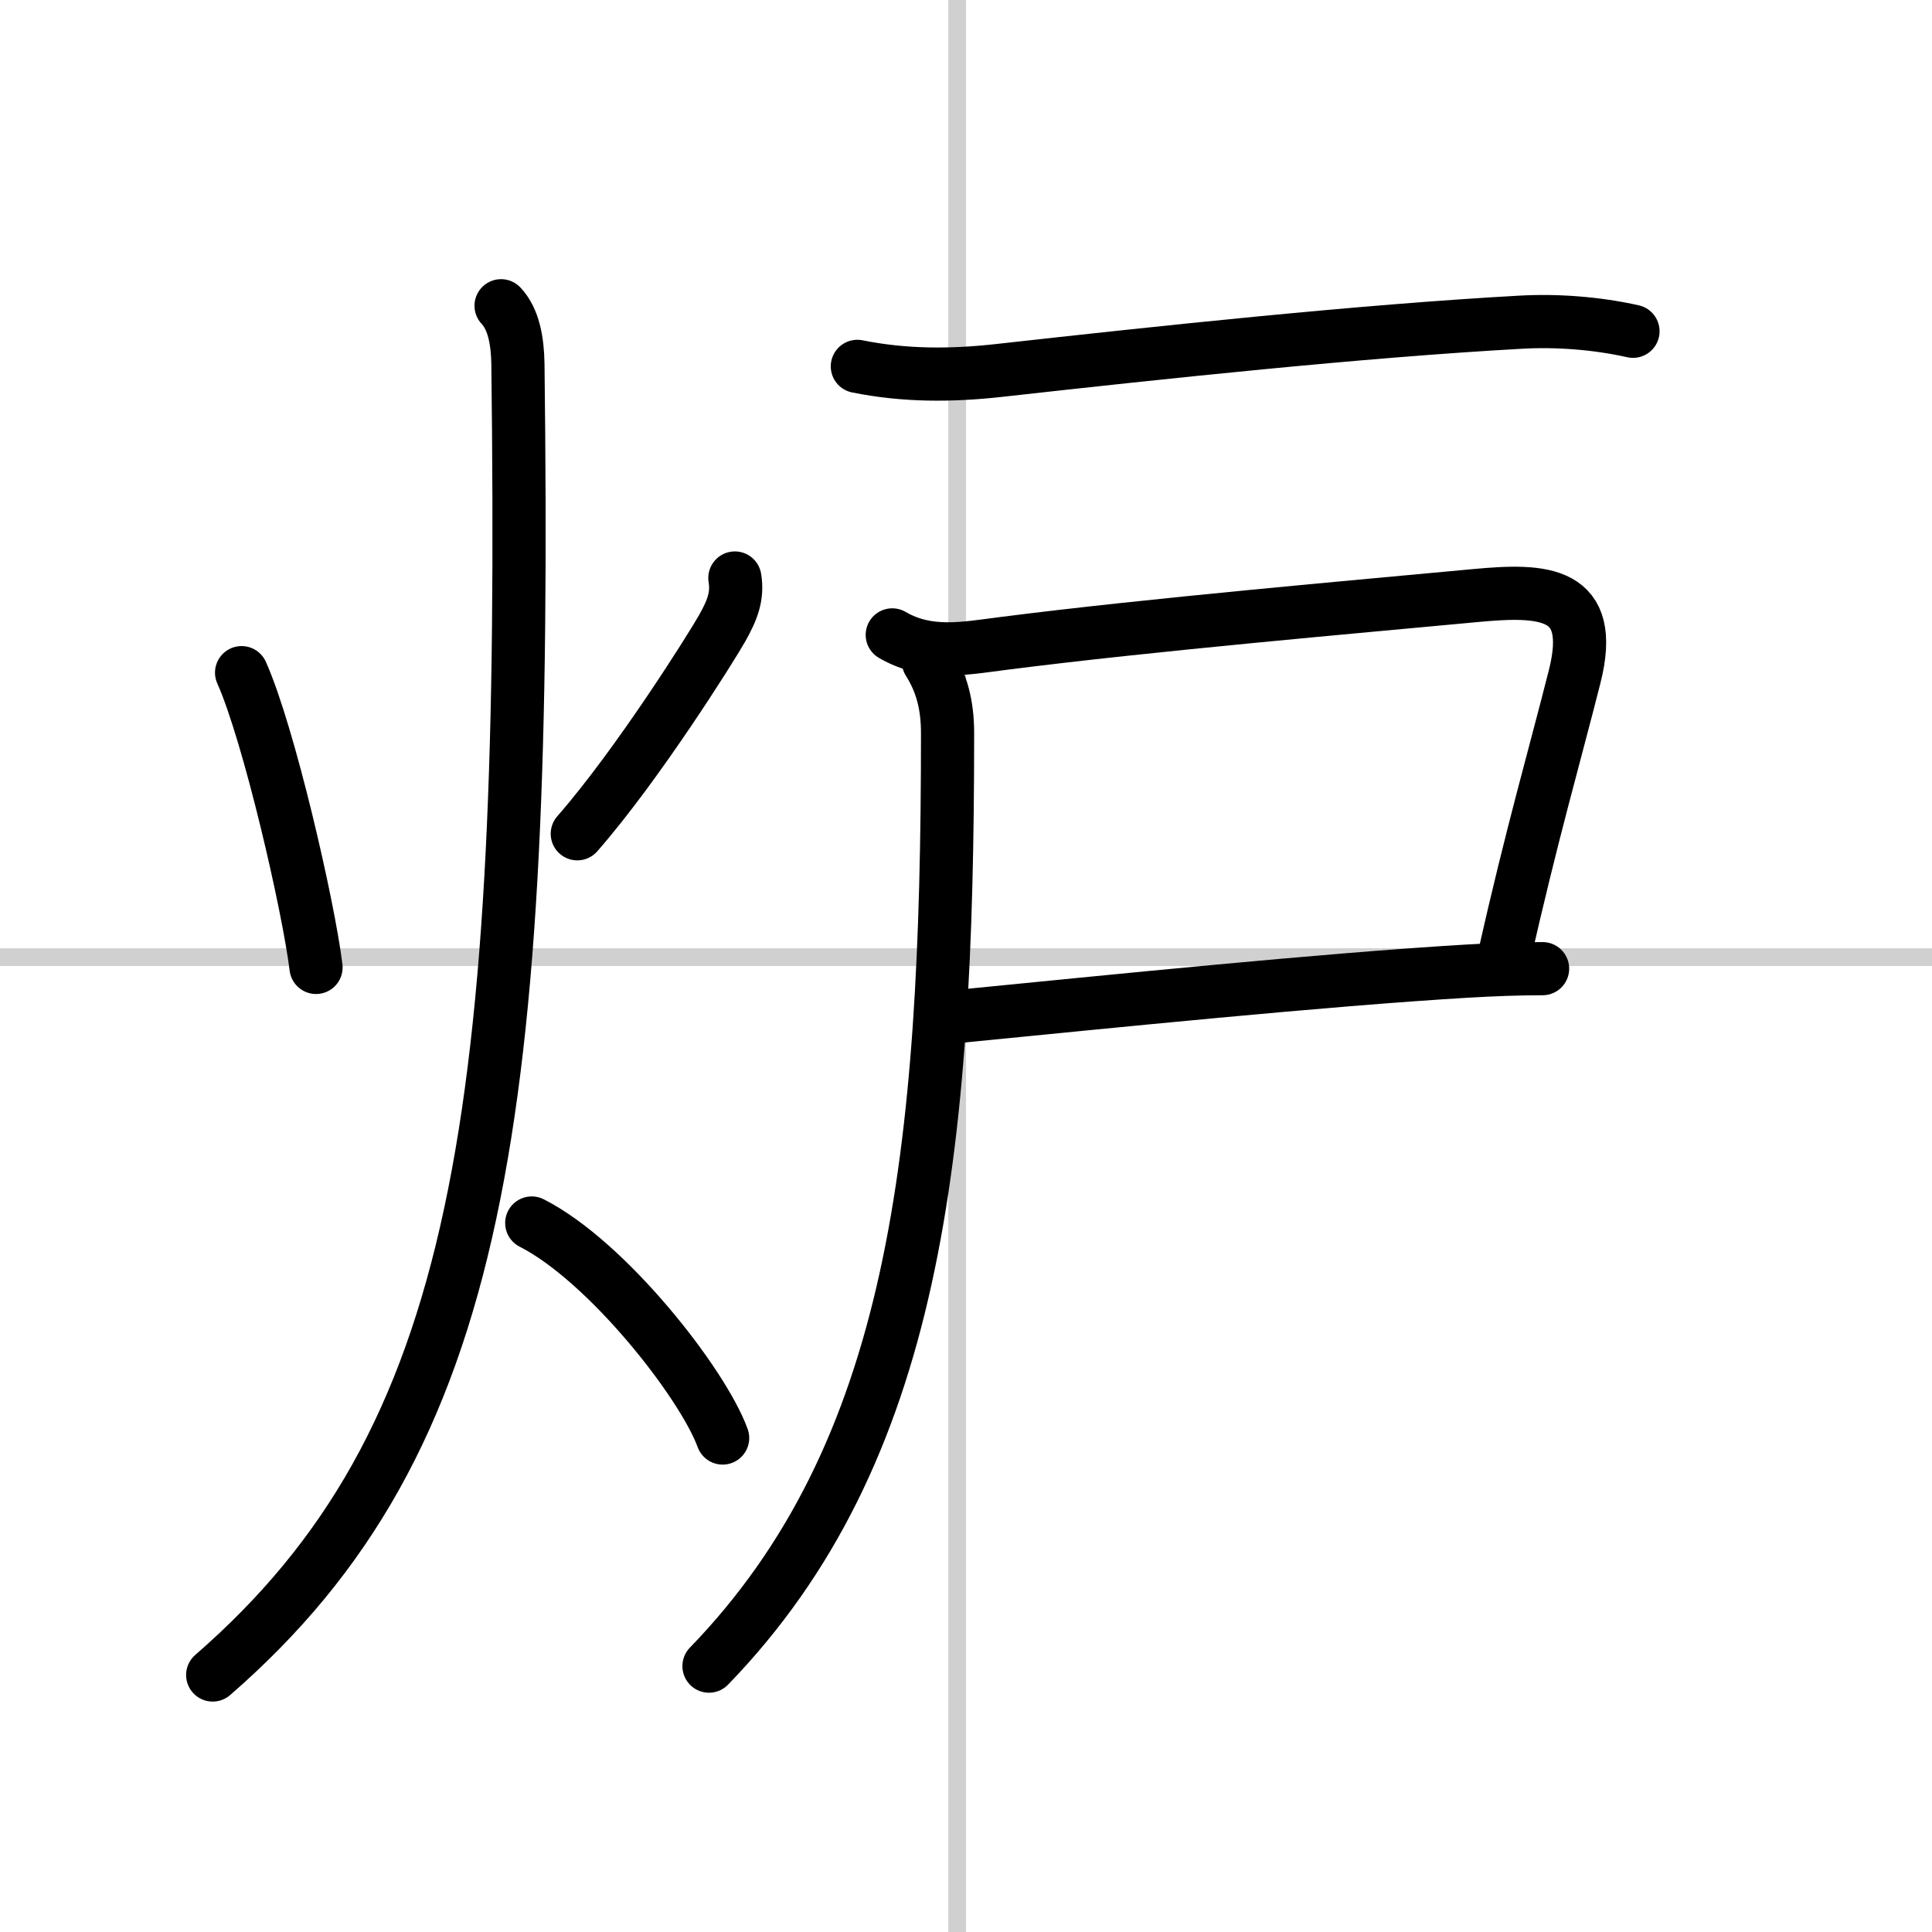
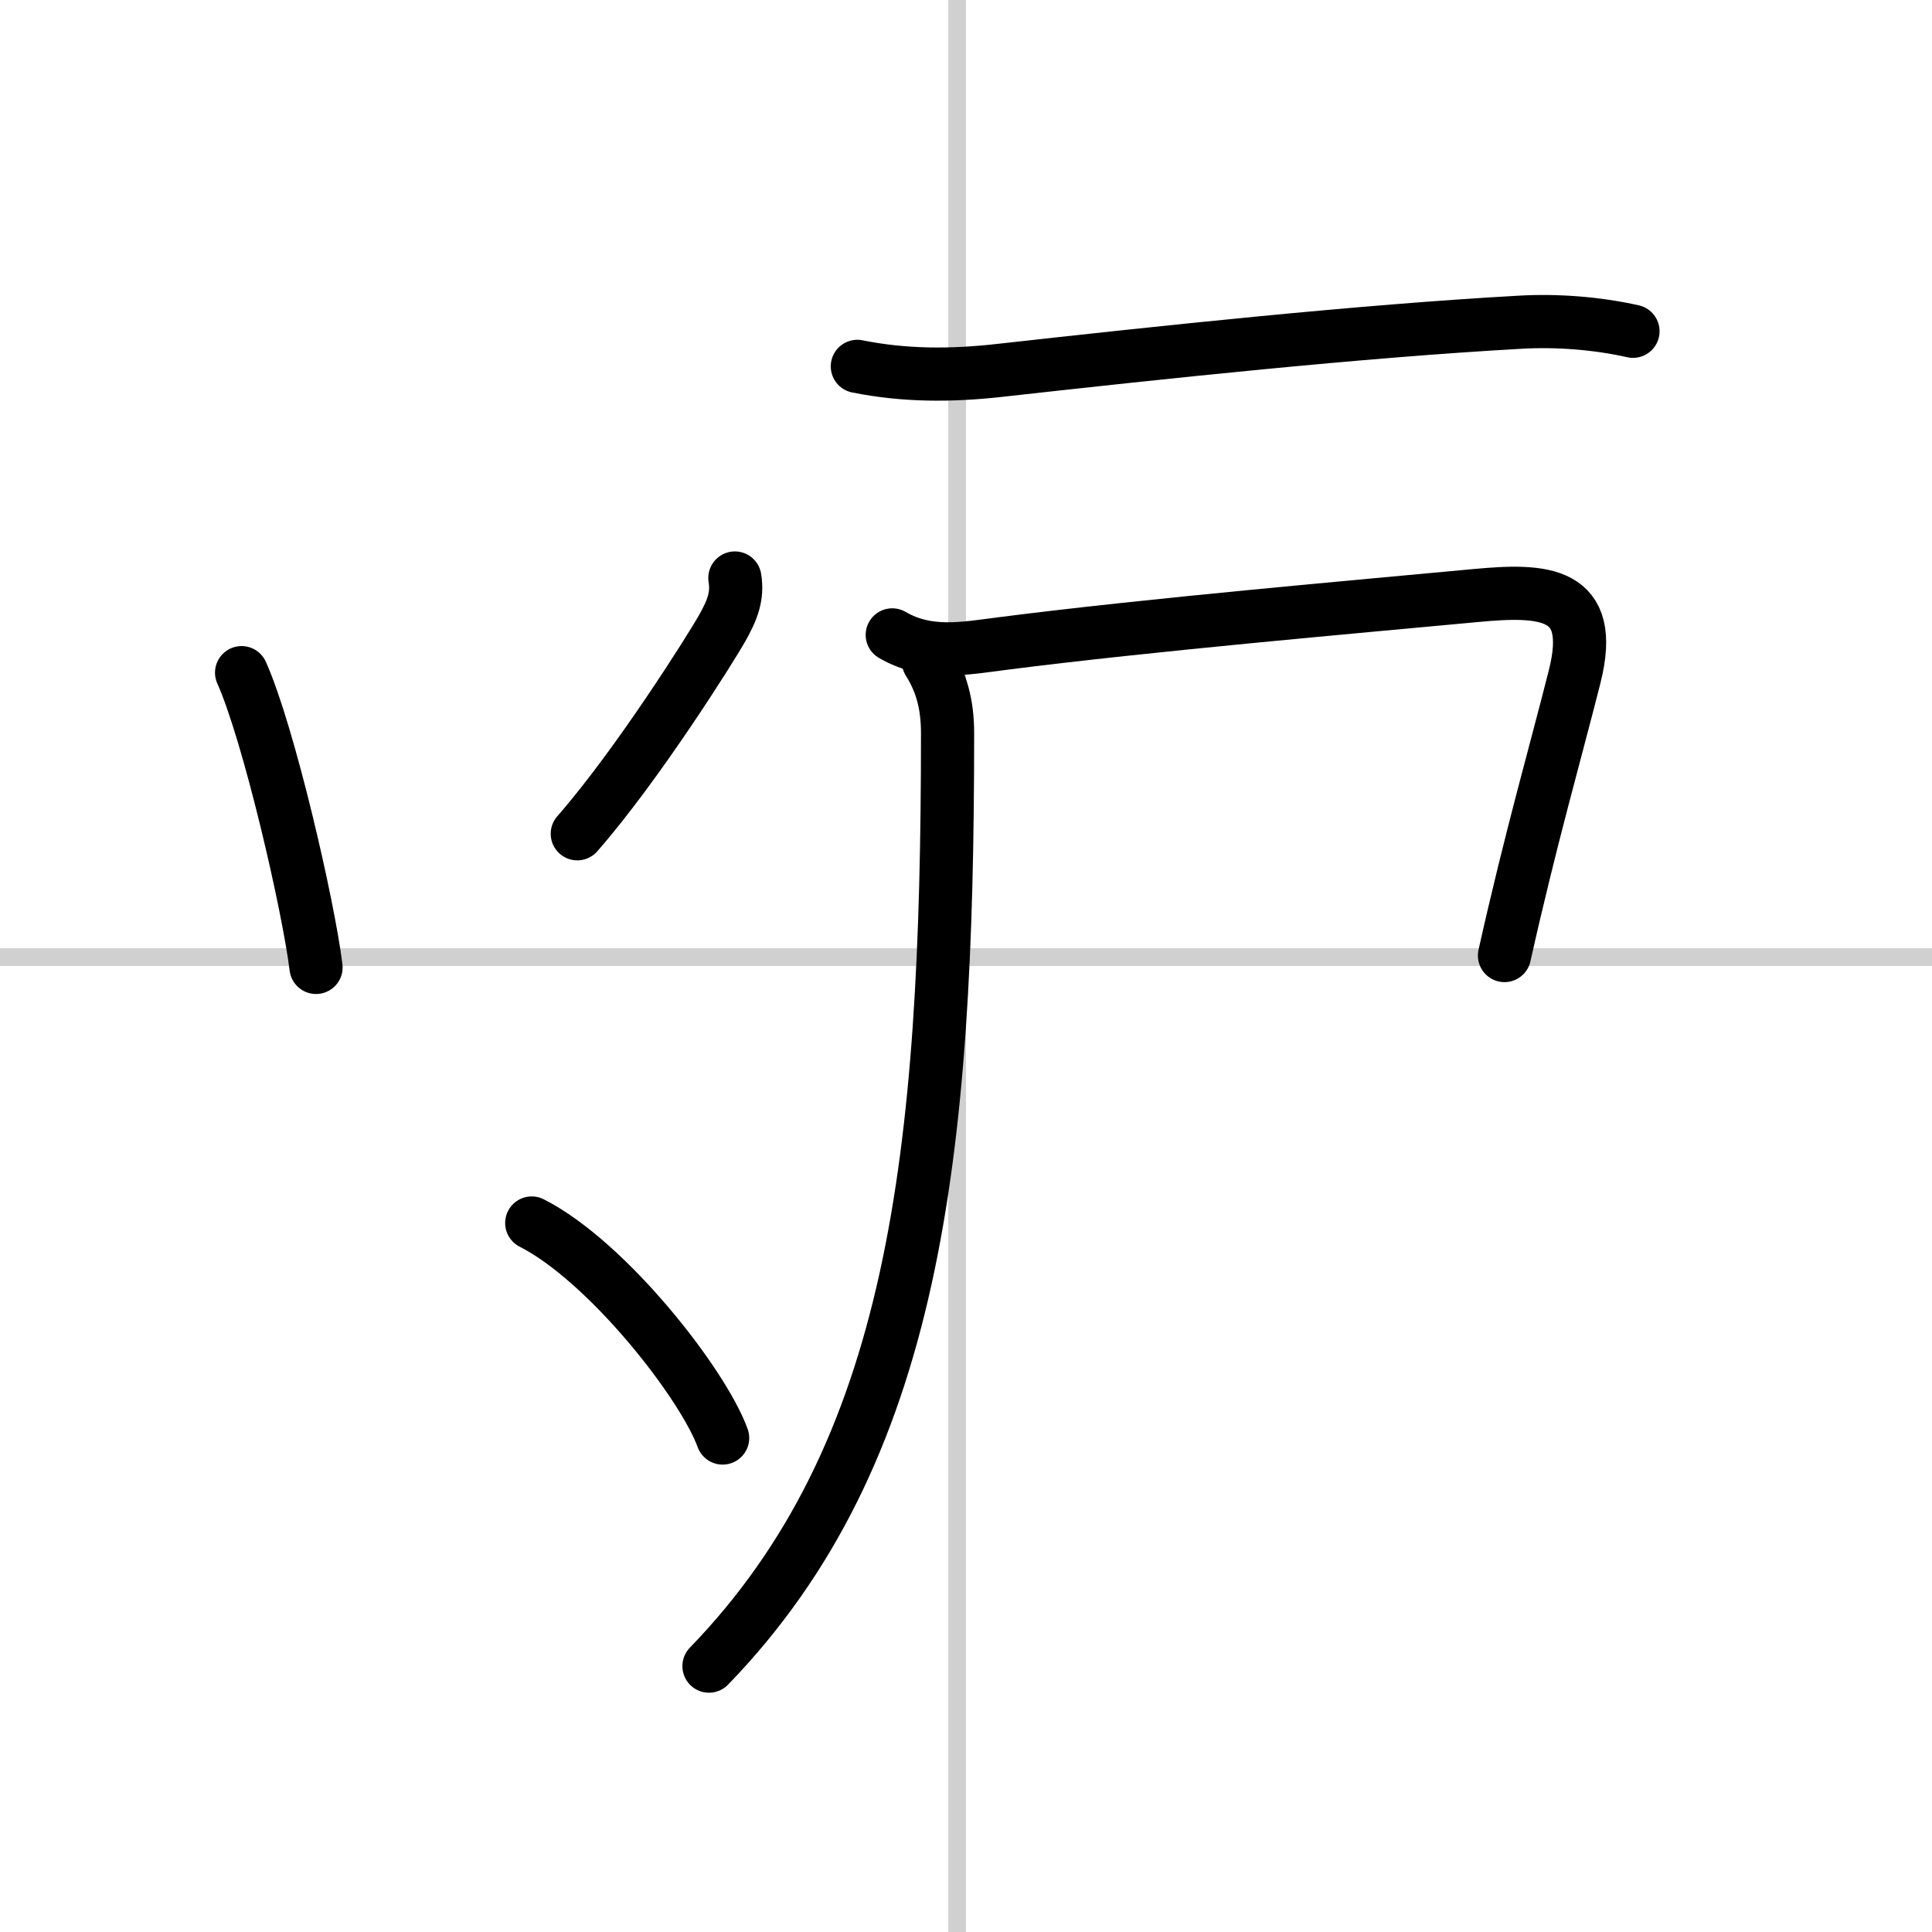
<svg xmlns="http://www.w3.org/2000/svg" width="400" height="400" viewBox="0 0 109 109">
  <rect x="0" y="0" width="109" height="109" fill="#808080" stroke="none" />
  <g fill="none" stroke="#000" stroke-linecap="round" stroke-linejoin="round" stroke-width="3">
    <rect width="100%" height="100%" fill="#fff" stroke="#fff" />
    <line x1="54" x2="54" y2="109" stroke="#d0d0d0" stroke-width="1" />
    <line x2="109" y1="54" y2="54" stroke="#d0d0d0" stroke-width="1" />
    <path d="m13.63 37.95c1.54 3.44 3.78 13.19 4.2 16.63" />
    <path d="M41.46,32.61c0.17,1.02-0.14,1.81-0.72,2.84S36,43.12,32.57,47.04" />
-     <path d="M28.27,17.25c0.72,0.76,0.93,2.02,0.95,3.28C29.75,63,27.25,81.25,12,94.5" />
    <path d="m30 69c4.27 2.17 9.65 9.05 10.77 12.13" />
    <path d="m48.37 20.67c2.68 0.54 5.3 0.53 8 0.23 9.14-1.02 20.38-2.22 29.38-2.72 2.07-0.12 4.33 0.05 6.38 0.51" />
    <path d="m50.34 35.82c2.03 1.18 4.07 0.76 6.28 0.48 8.29-1.06 19.8-2.06 26.63-2.7 3.84-0.36 6.81-0.26 5.59 4.57-1.09 4.32-2.47 9.08-3.96 15.74" />
-     <path d="m54.21 57.33c8.42-0.83 20.48-2.06 28.55-2.54 1.53-0.09 2.97-0.14 4.27-0.14" />
    <path d="M52.38,37.33c0.74,1.17,1.08,2.42,1.08,4.04C53.46,65.29,51.62,82,40,94" />
  </g>
</svg>